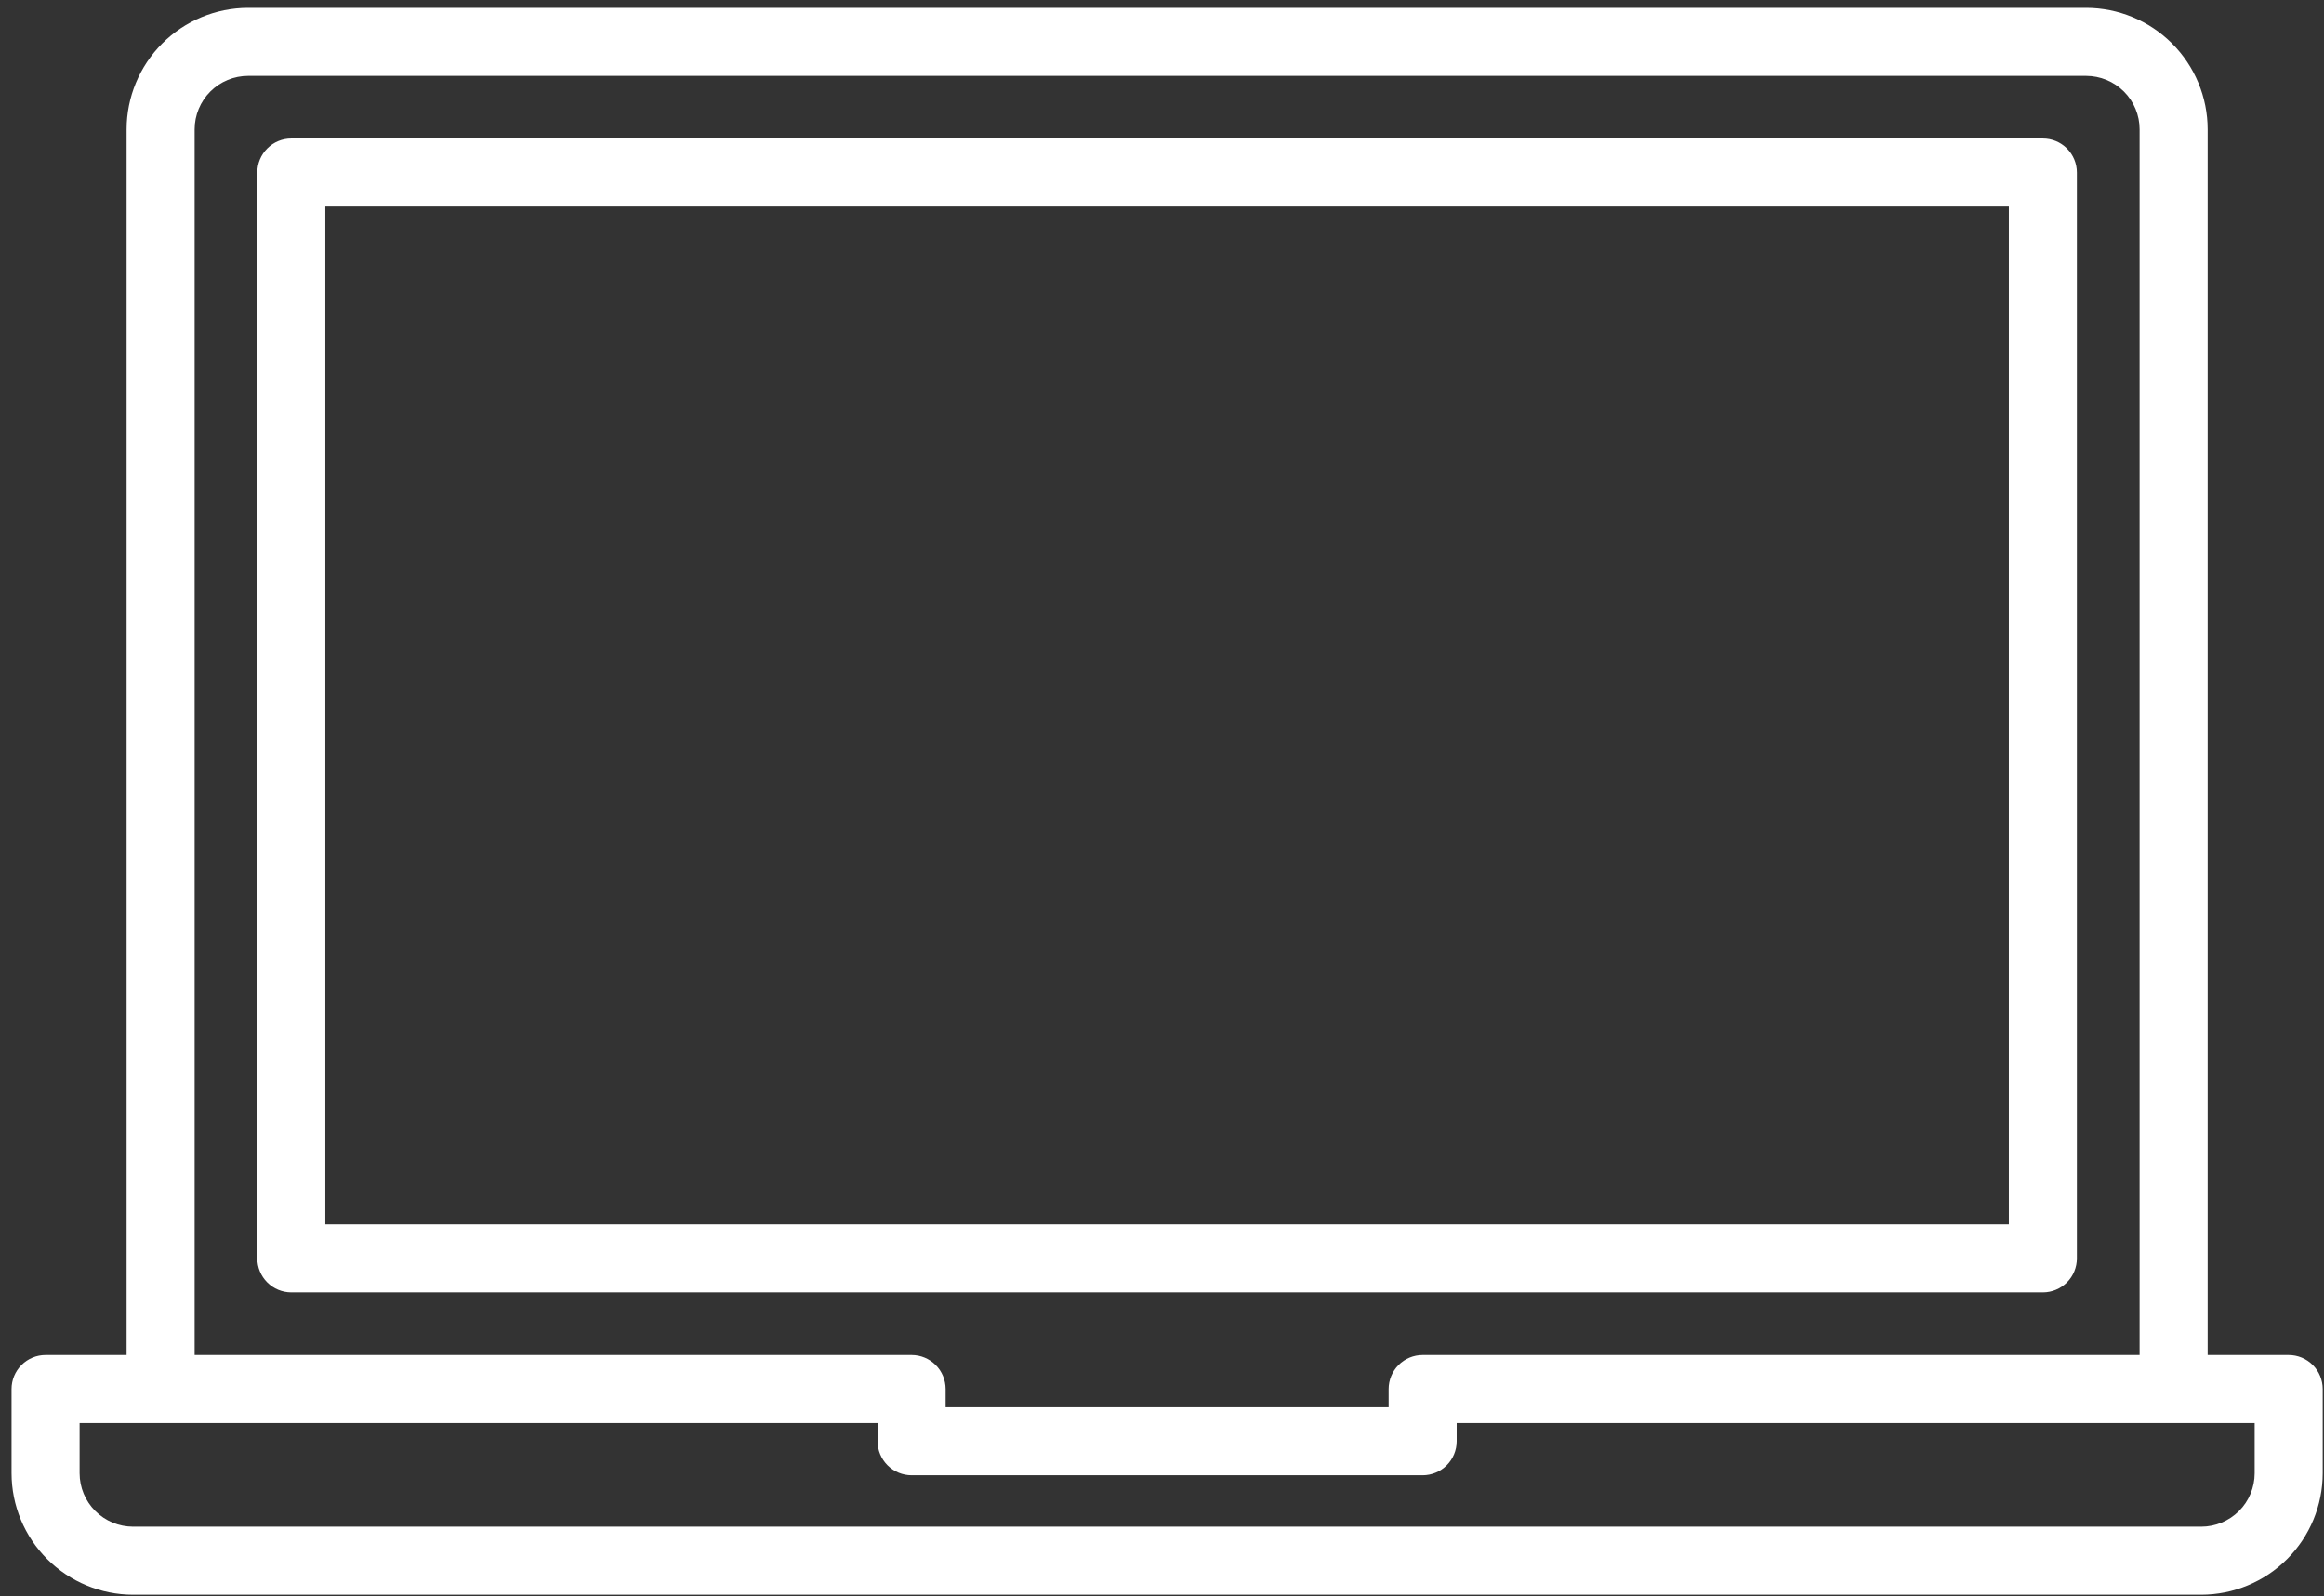
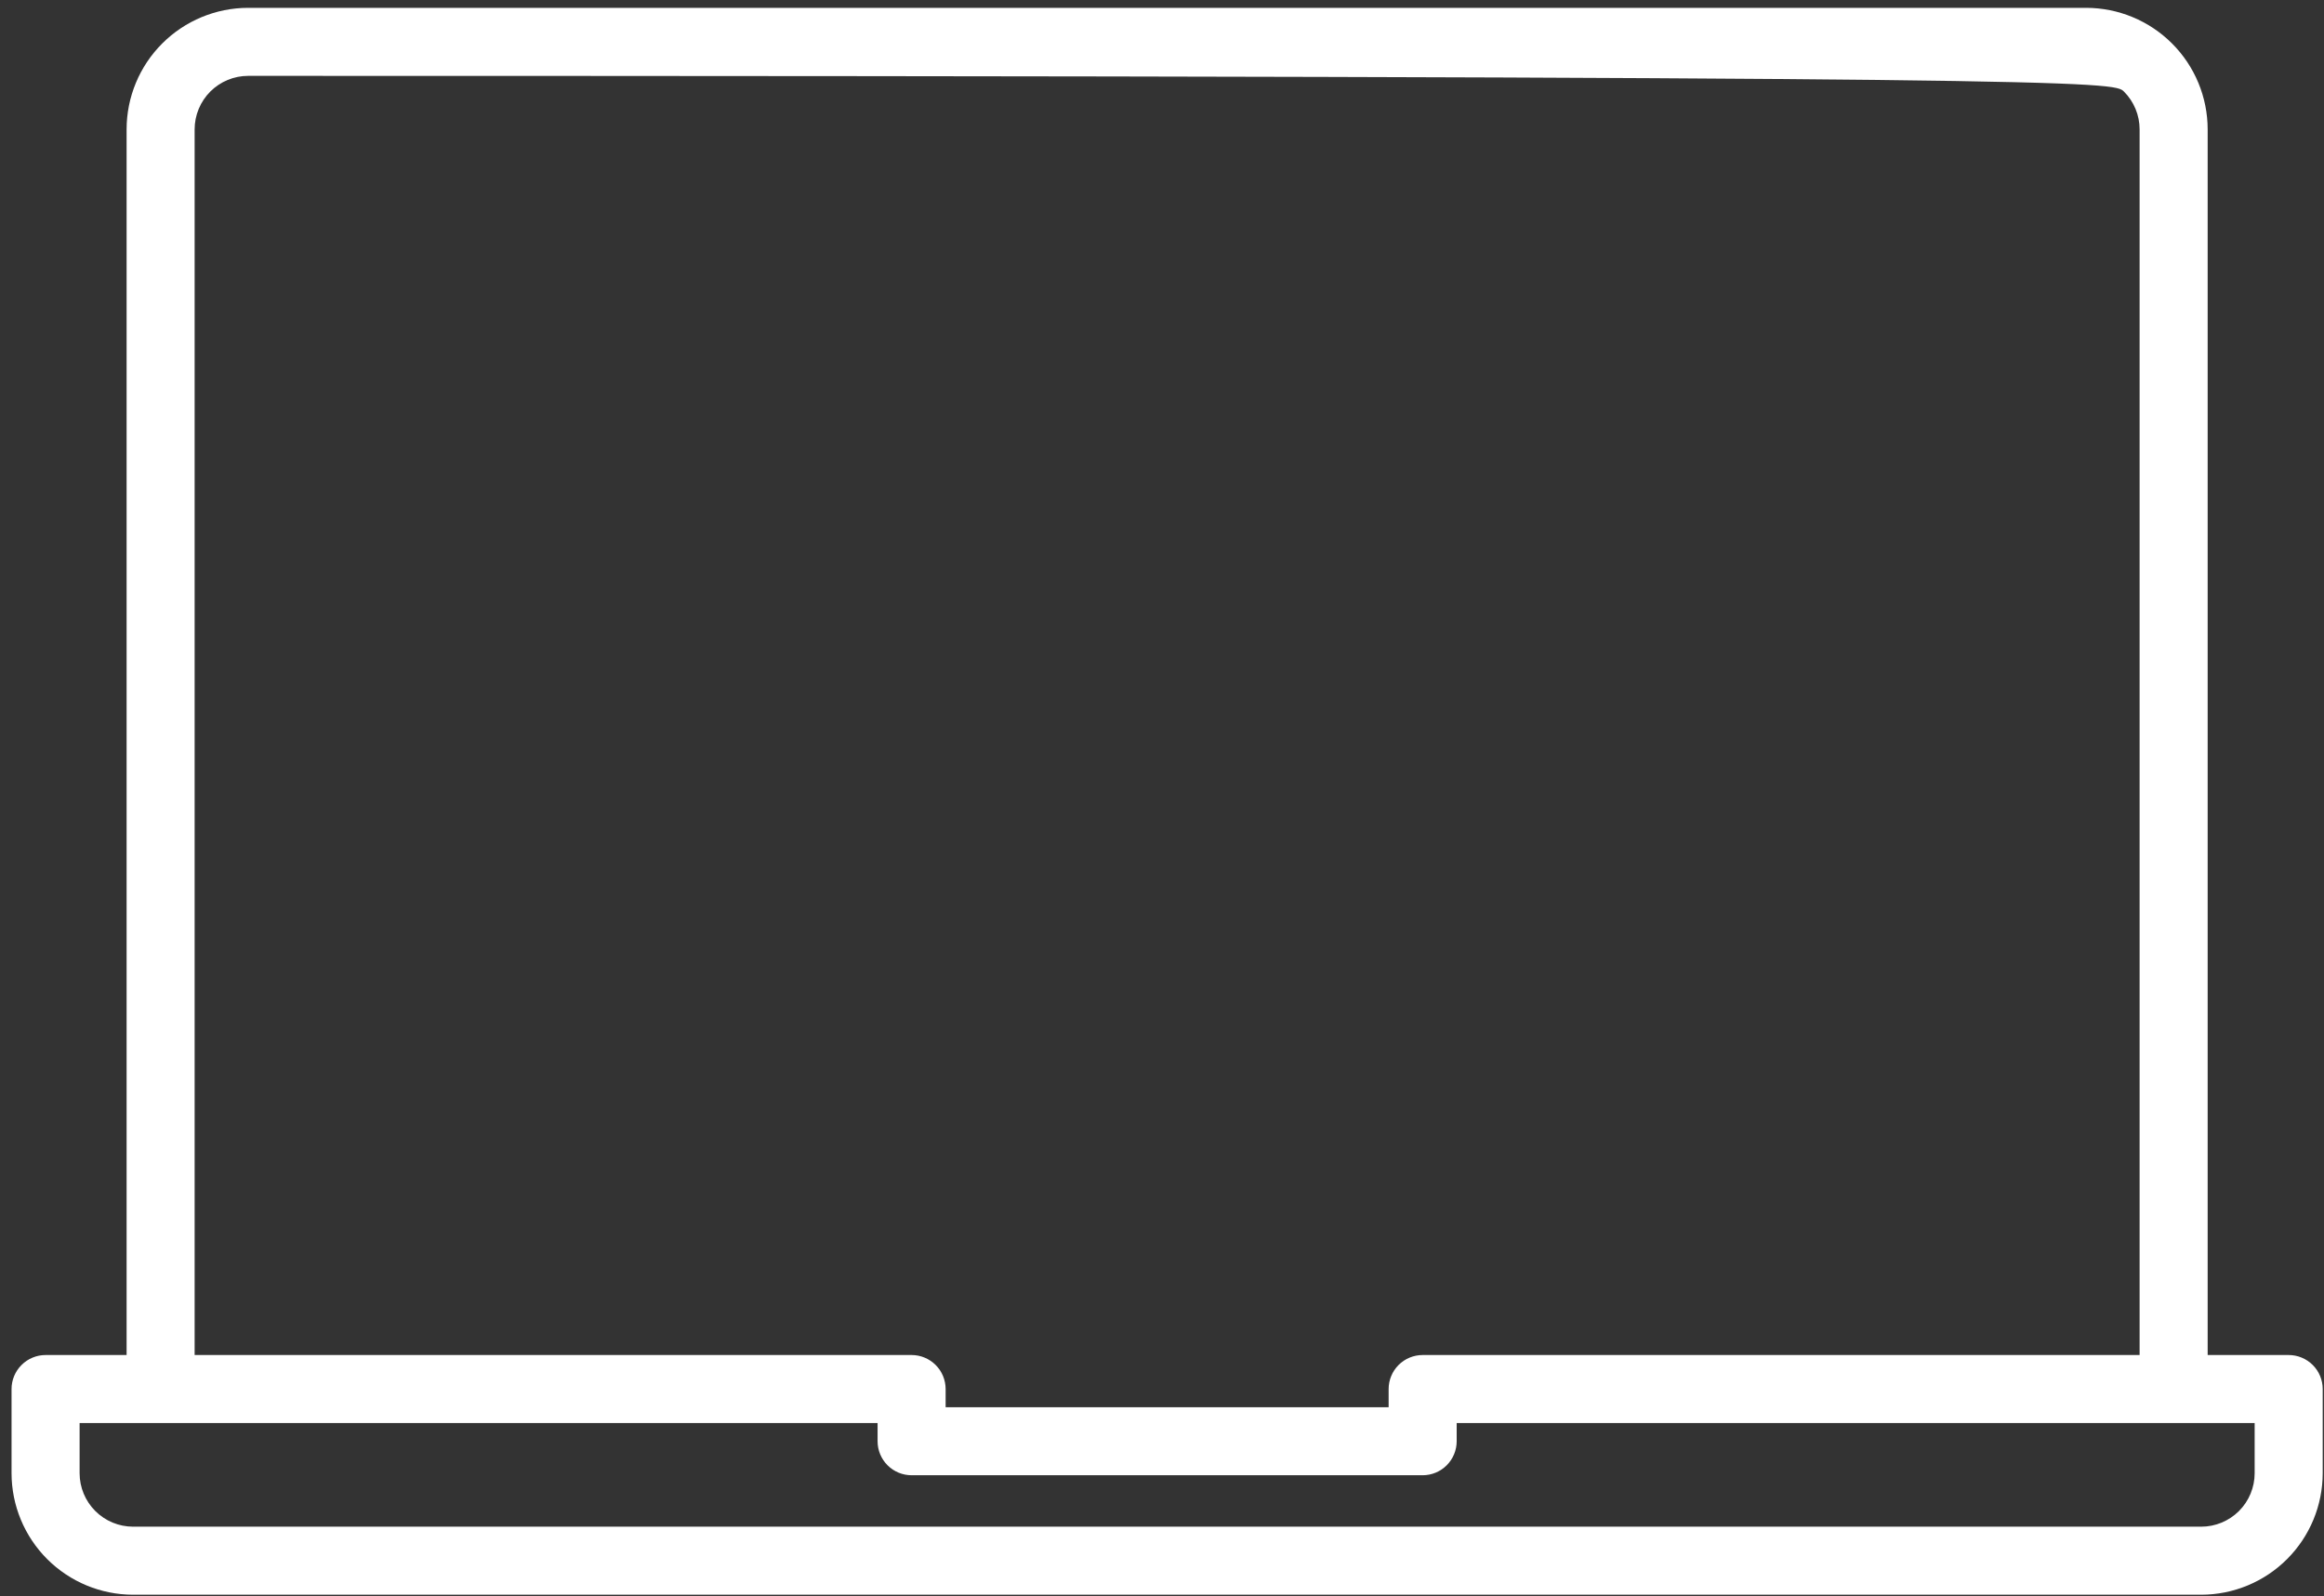
<svg xmlns="http://www.w3.org/2000/svg" width="99" height="68" viewBox="0 0 99 68" fill="none">
  <rect x="0" y="0" width="99" height="68" fill="#333333" stroke="none" />
-   <path d="M88.473 53.609V7.35C88.473 6.965 88.321 6.597 88.049 6.325C87.777 6.053 87.409 5.901 87.024 5.901H12.41C12.026 5.901 11.657 6.053 11.385 6.325C11.114 6.597 10.961 6.965 10.961 7.35V53.609C10.961 53.993 11.114 54.362 11.385 54.633C11.657 54.905 12.026 55.058 12.41 55.058H87.024C87.409 55.058 87.777 54.905 88.049 54.633C88.321 54.362 88.473 53.993 88.473 53.609ZM85.575 52.16H13.859V8.796H85.575V52.16Z" fill="white" />
-   <path d="M97.495 57.727H94.044V5.511C94.043 4.139 93.497 2.822 92.526 1.852C91.555 0.881 90.239 0.335 88.866 0.334H10.57C9.198 0.335 7.882 0.881 6.911 1.852C5.94 2.822 5.394 4.139 5.393 5.511V57.727H1.941C1.557 57.727 1.189 57.88 0.917 58.152C0.645 58.423 0.492 58.792 0.492 59.176V62.763C0.494 64.135 1.04 65.451 2.01 66.421C2.98 67.391 4.296 67.937 5.668 67.939H93.769C95.141 67.937 96.457 67.392 97.427 66.421C98.398 65.451 98.943 64.135 98.945 62.763V59.176C98.945 58.792 98.792 58.423 98.52 58.151C98.248 57.88 97.88 57.727 97.495 57.727ZM8.291 5.511C8.292 4.907 8.532 4.328 8.959 3.9C9.387 3.473 9.966 3.233 10.57 3.232H88.866C89.471 3.233 90.05 3.473 90.477 3.9C90.905 4.328 91.145 4.907 91.145 5.511V57.727H60.603C60.219 57.727 59.85 57.88 59.578 58.151C59.307 58.423 59.154 58.792 59.154 59.176V59.951H40.283V59.176C40.282 58.792 40.13 58.423 39.858 58.152C39.586 57.88 39.218 57.727 38.834 57.727H8.291V5.511ZM96.046 62.763C96.046 63.367 95.805 63.946 95.379 64.373C94.951 64.799 94.373 65.04 93.769 65.04H5.668C5.064 65.039 4.486 64.799 4.059 64.372C3.632 63.945 3.392 63.367 3.391 62.763V60.626H37.384V61.4C37.384 61.784 37.537 62.153 37.809 62.425C38.081 62.696 38.449 62.849 38.834 62.849H60.603C60.988 62.849 61.356 62.696 61.628 62.425C61.9 62.153 62.053 61.784 62.053 61.4V60.626H96.046V62.763Z" fill="white" />
+   <path d="M97.495 57.727H94.044V5.511C94.043 4.139 93.497 2.822 92.526 1.852C91.555 0.881 90.239 0.335 88.866 0.334H10.57C9.198 0.335 7.882 0.881 6.911 1.852C5.94 2.822 5.394 4.139 5.393 5.511V57.727H1.941C1.557 57.727 1.189 57.88 0.917 58.152C0.645 58.423 0.492 58.792 0.492 59.176V62.763C0.494 64.135 1.04 65.451 2.01 66.421C2.98 67.391 4.296 67.937 5.668 67.939H93.769C95.141 67.937 96.457 67.392 97.427 66.421C98.398 65.451 98.943 64.135 98.945 62.763V59.176C98.945 58.792 98.792 58.423 98.52 58.151C98.248 57.88 97.88 57.727 97.495 57.727ZM8.291 5.511C8.292 4.907 8.532 4.328 8.959 3.9C9.387 3.473 9.966 3.233 10.57 3.232C89.471 3.233 90.05 3.473 90.477 3.9C90.905 4.328 91.145 4.907 91.145 5.511V57.727H60.603C60.219 57.727 59.85 57.88 59.578 58.151C59.307 58.423 59.154 58.792 59.154 59.176V59.951H40.283V59.176C40.282 58.792 40.13 58.423 39.858 58.152C39.586 57.88 39.218 57.727 38.834 57.727H8.291V5.511ZM96.046 62.763C96.046 63.367 95.805 63.946 95.379 64.373C94.951 64.799 94.373 65.04 93.769 65.04H5.668C5.064 65.039 4.486 64.799 4.059 64.372C3.632 63.945 3.392 63.367 3.391 62.763V60.626H37.384V61.4C37.384 61.784 37.537 62.153 37.809 62.425C38.081 62.696 38.449 62.849 38.834 62.849H60.603C60.988 62.849 61.356 62.696 61.628 62.425C61.9 62.153 62.053 61.784 62.053 61.4V60.626H96.046V62.763Z" fill="white" />
</svg>